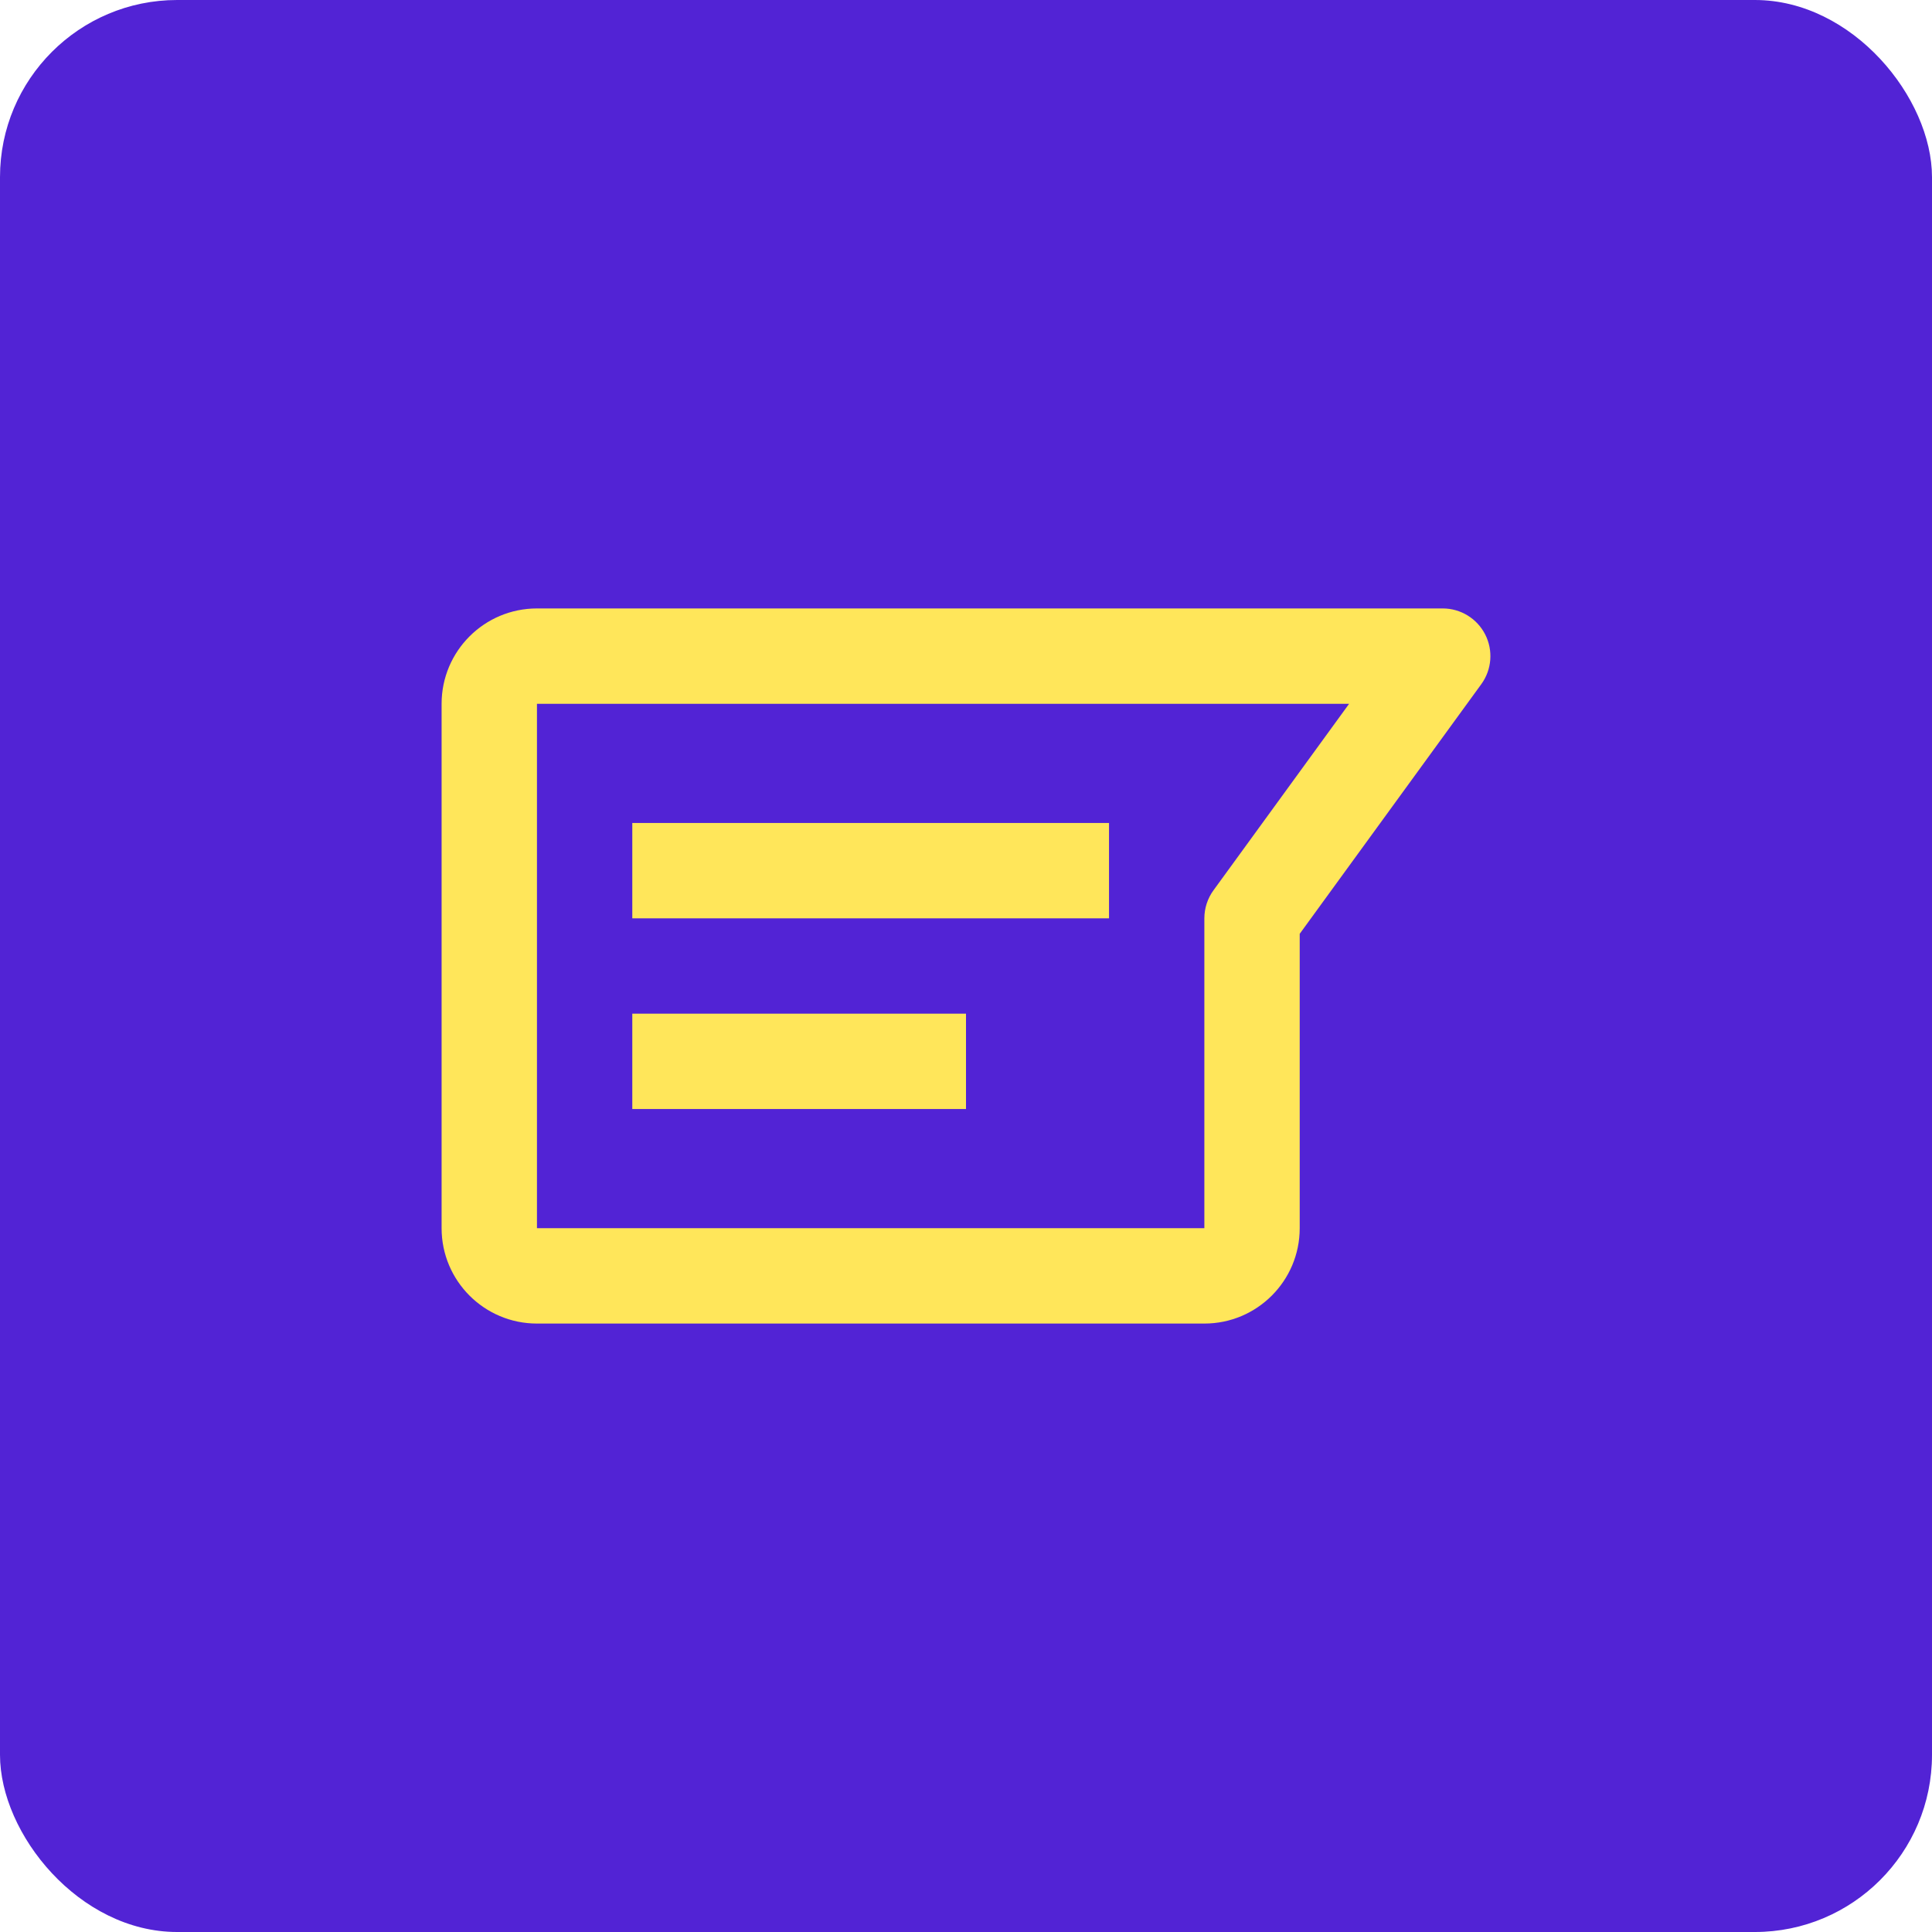
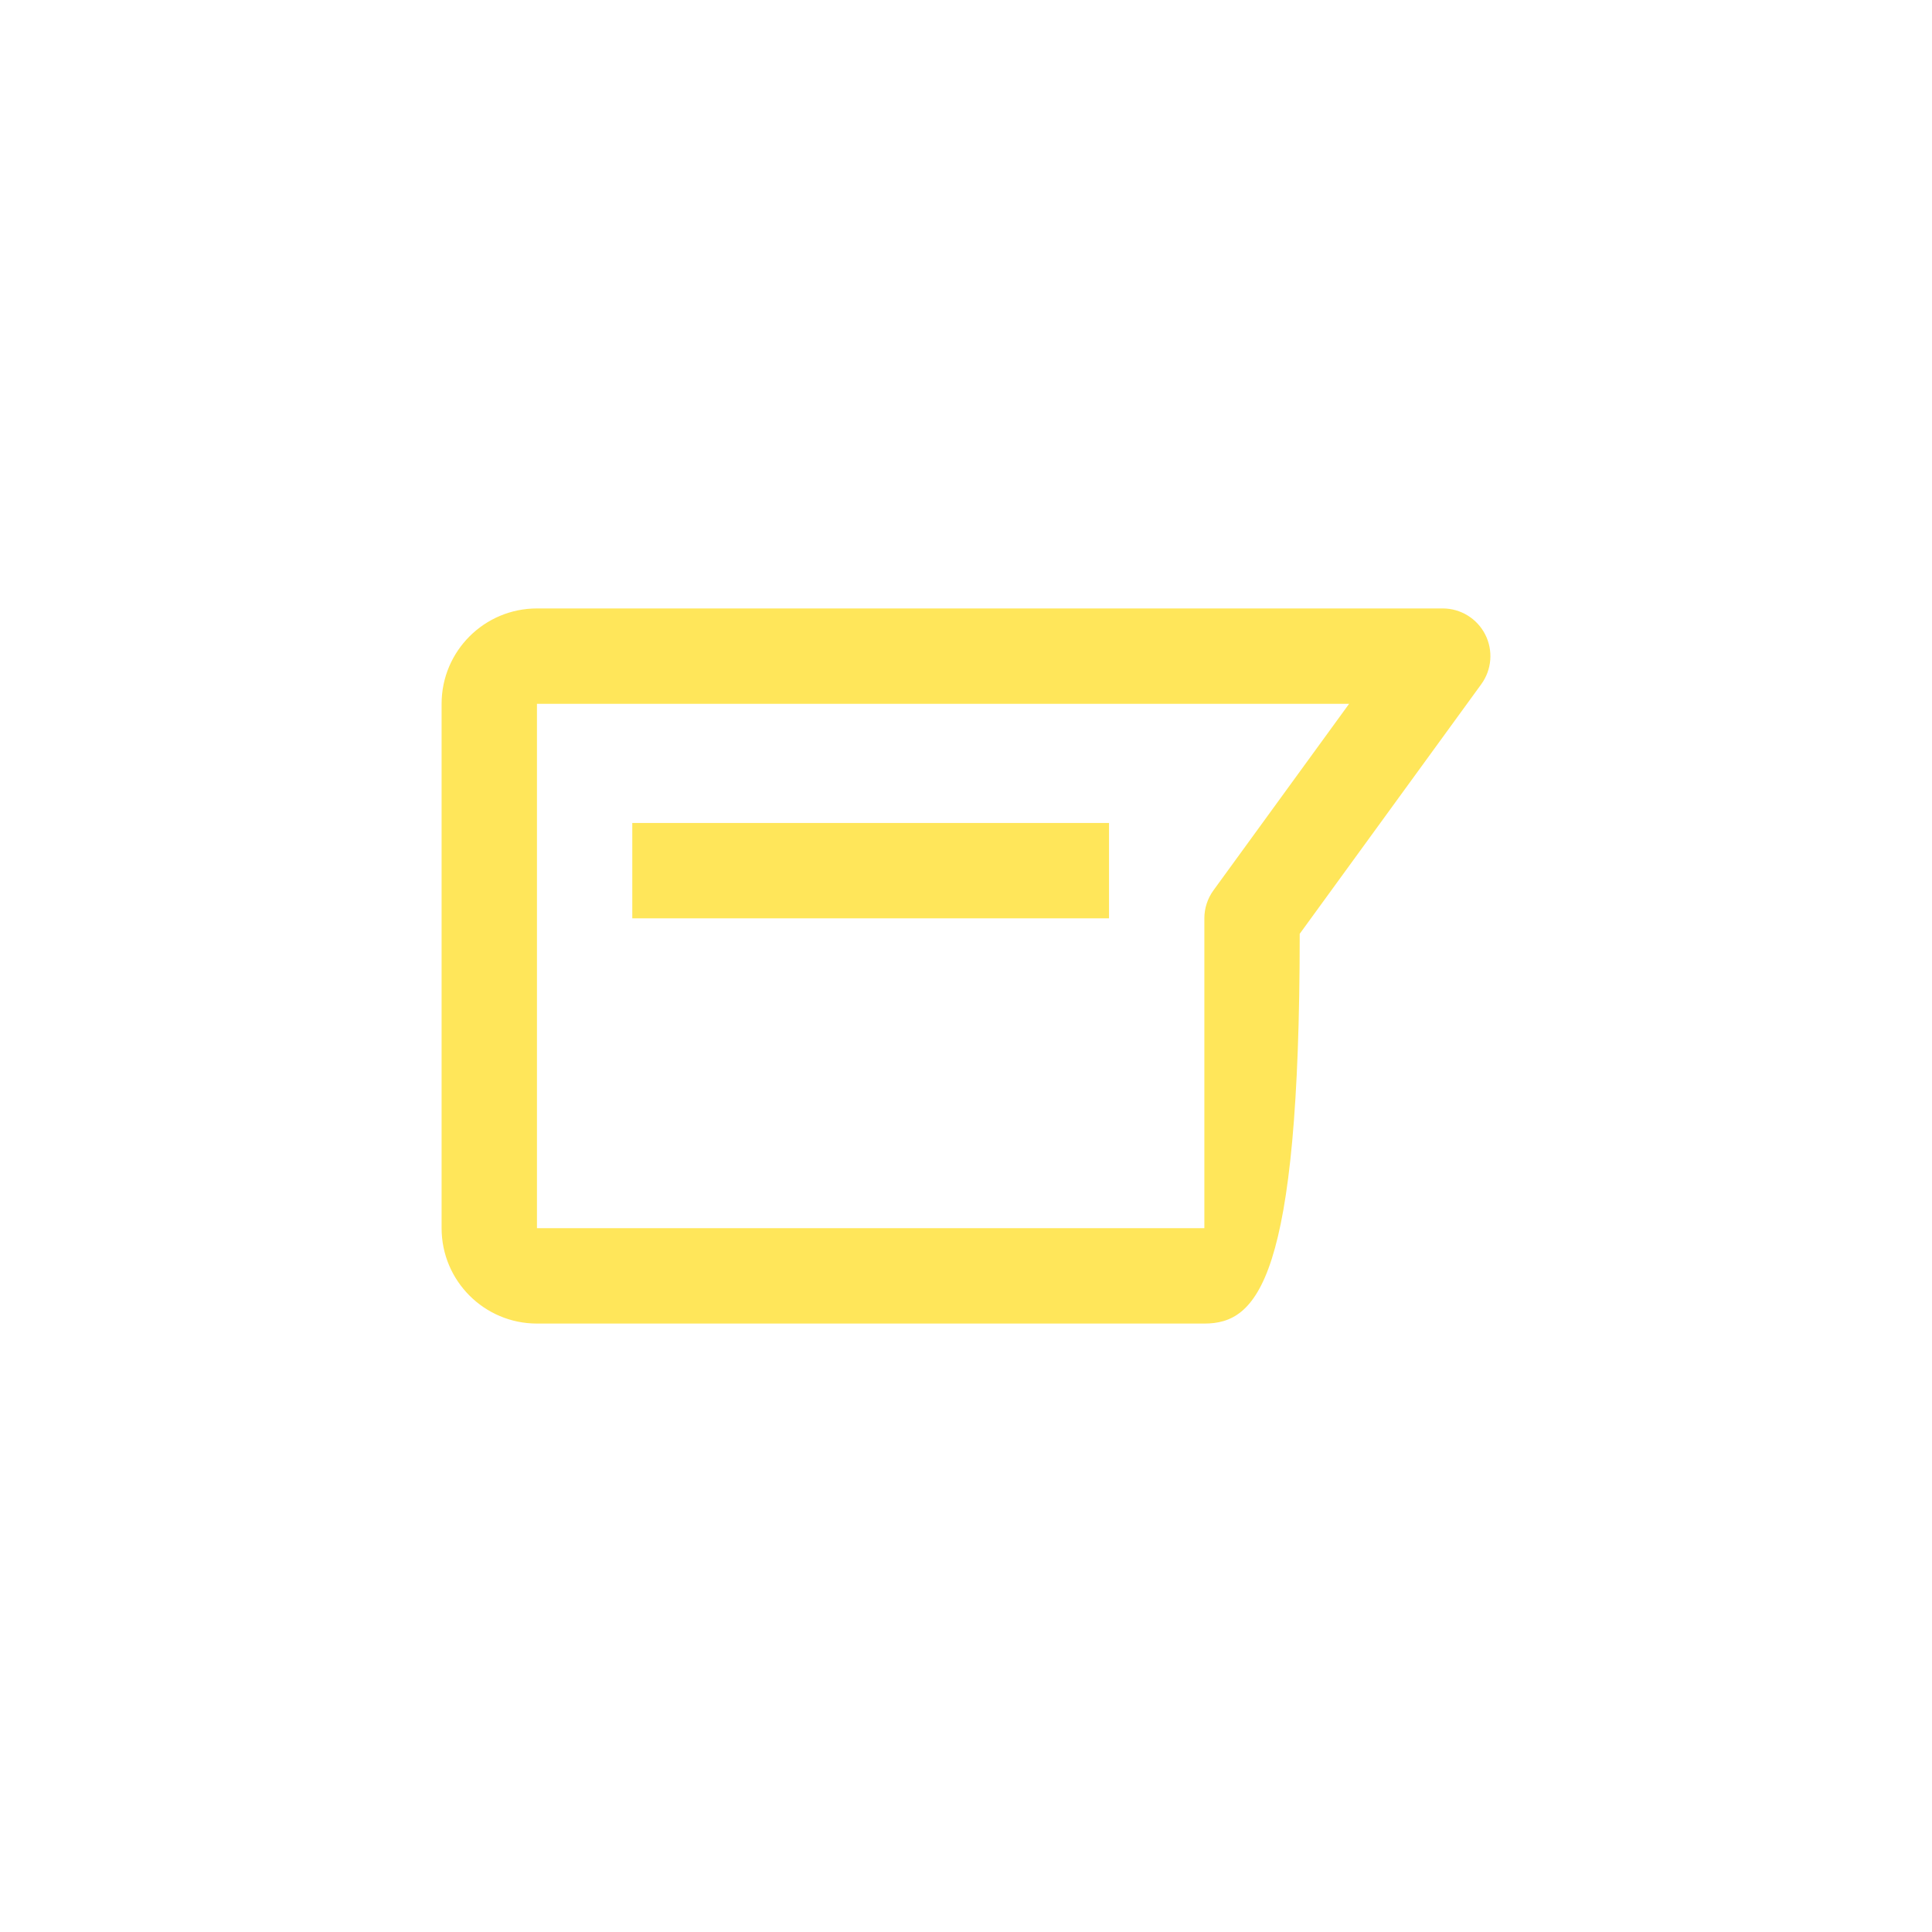
<svg xmlns="http://www.w3.org/2000/svg" width="70" height="70" viewBox="0 0 70 70" fill="none">
-   <rect width="70" height="70" rx="6.419" fill="#5223D5" />
-   <path fill-rule="evenodd" clip-rule="evenodd" d="M16 25.5C16 23.592 17.547 22.045 19.455 22.045H52.273C52.922 22.045 53.517 22.41 53.812 22.989C54.107 23.568 54.052 24.263 53.67 24.789L47.091 33.834V44.5C47.091 46.408 45.544 47.955 43.636 47.955H19.455C17.547 47.955 16 46.408 16 44.5V25.5ZM19.455 25.5V44.5H43.636V33.273C43.636 32.908 43.752 32.552 43.967 32.257L48.881 25.5H19.455Z" fill="#FFE65A" />
+   <path fill-rule="evenodd" clip-rule="evenodd" d="M16 25.5C16 23.592 17.547 22.045 19.455 22.045H52.273C52.922 22.045 53.517 22.41 53.812 22.989C54.107 23.568 54.052 24.263 53.67 24.789L47.091 33.834C47.091 46.408 45.544 47.955 43.636 47.955H19.455C17.547 47.955 16 46.408 16 44.5V25.5ZM19.455 25.5V44.5H43.636V33.273C43.636 32.908 43.752 32.552 43.967 32.257L48.881 25.5H19.455Z" fill="#FFE65A" />
  <path fill-rule="evenodd" clip-rule="evenodd" d="M40.182 33.273H22.909V29.818H40.182V33.273Z" fill="#FFE65A" />
-   <path fill-rule="evenodd" clip-rule="evenodd" d="M35 40.182H22.909V36.727H35V40.182Z" fill="#FFE65A" />
</svg>